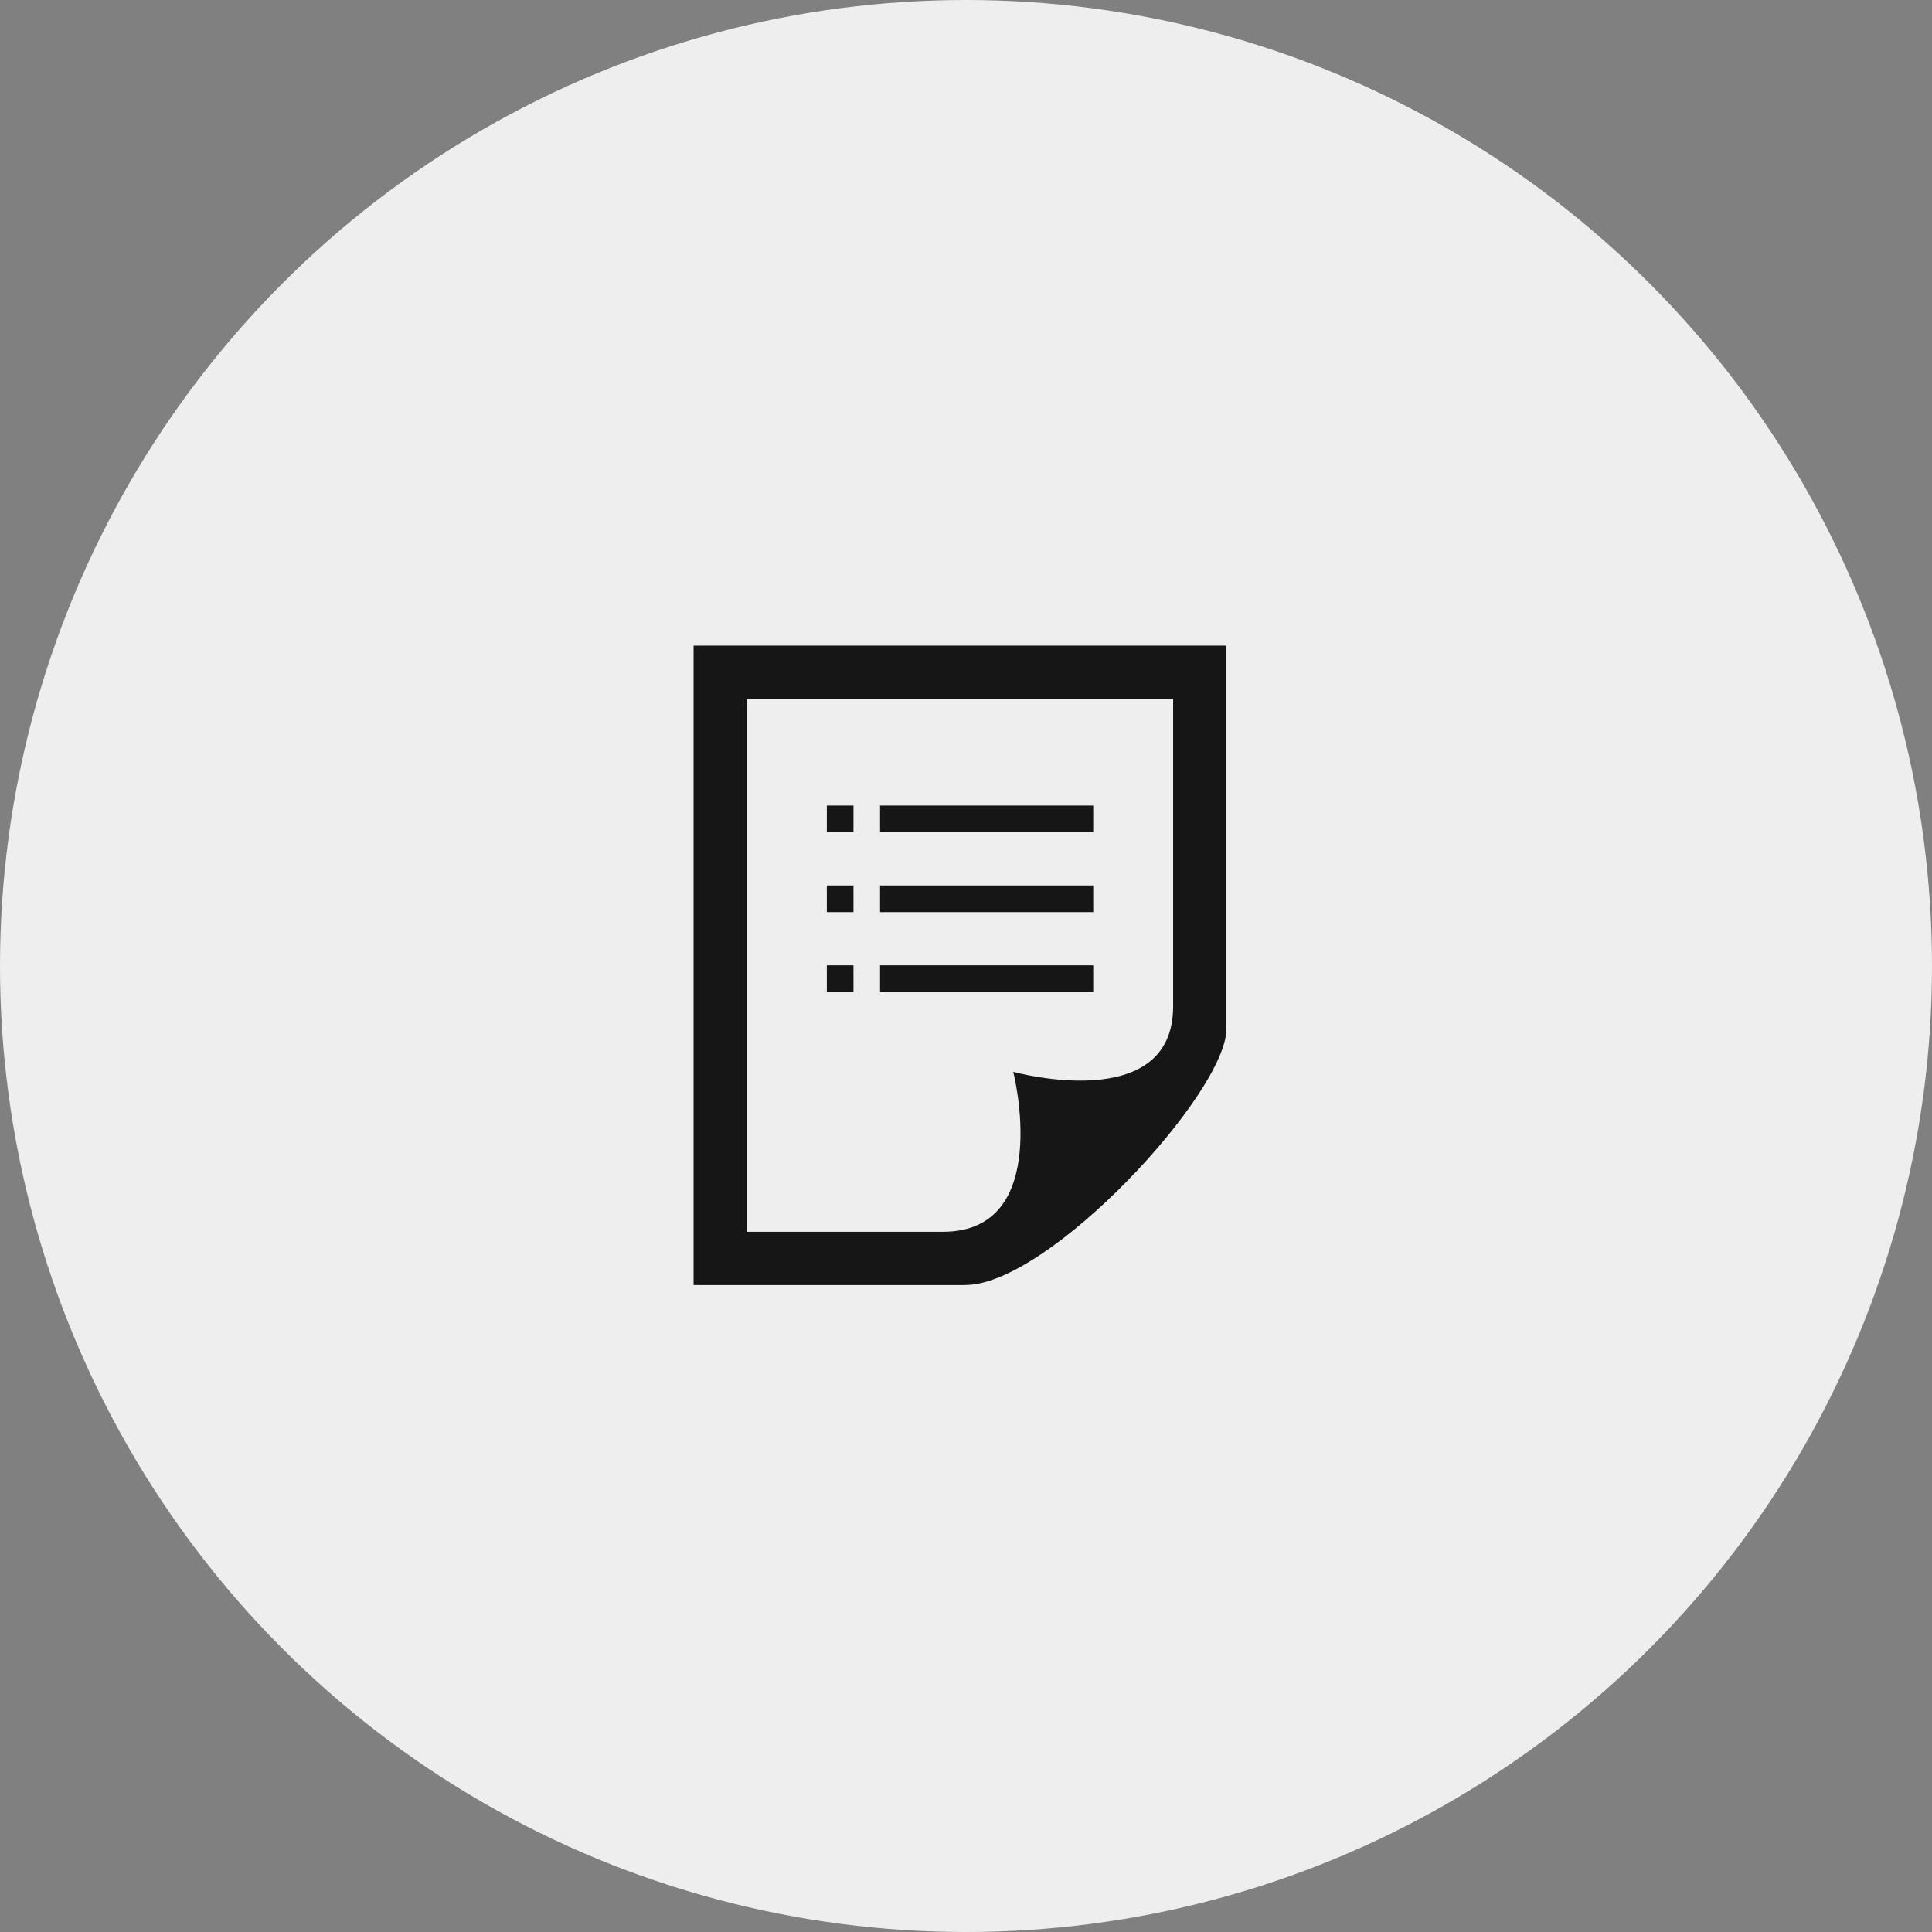
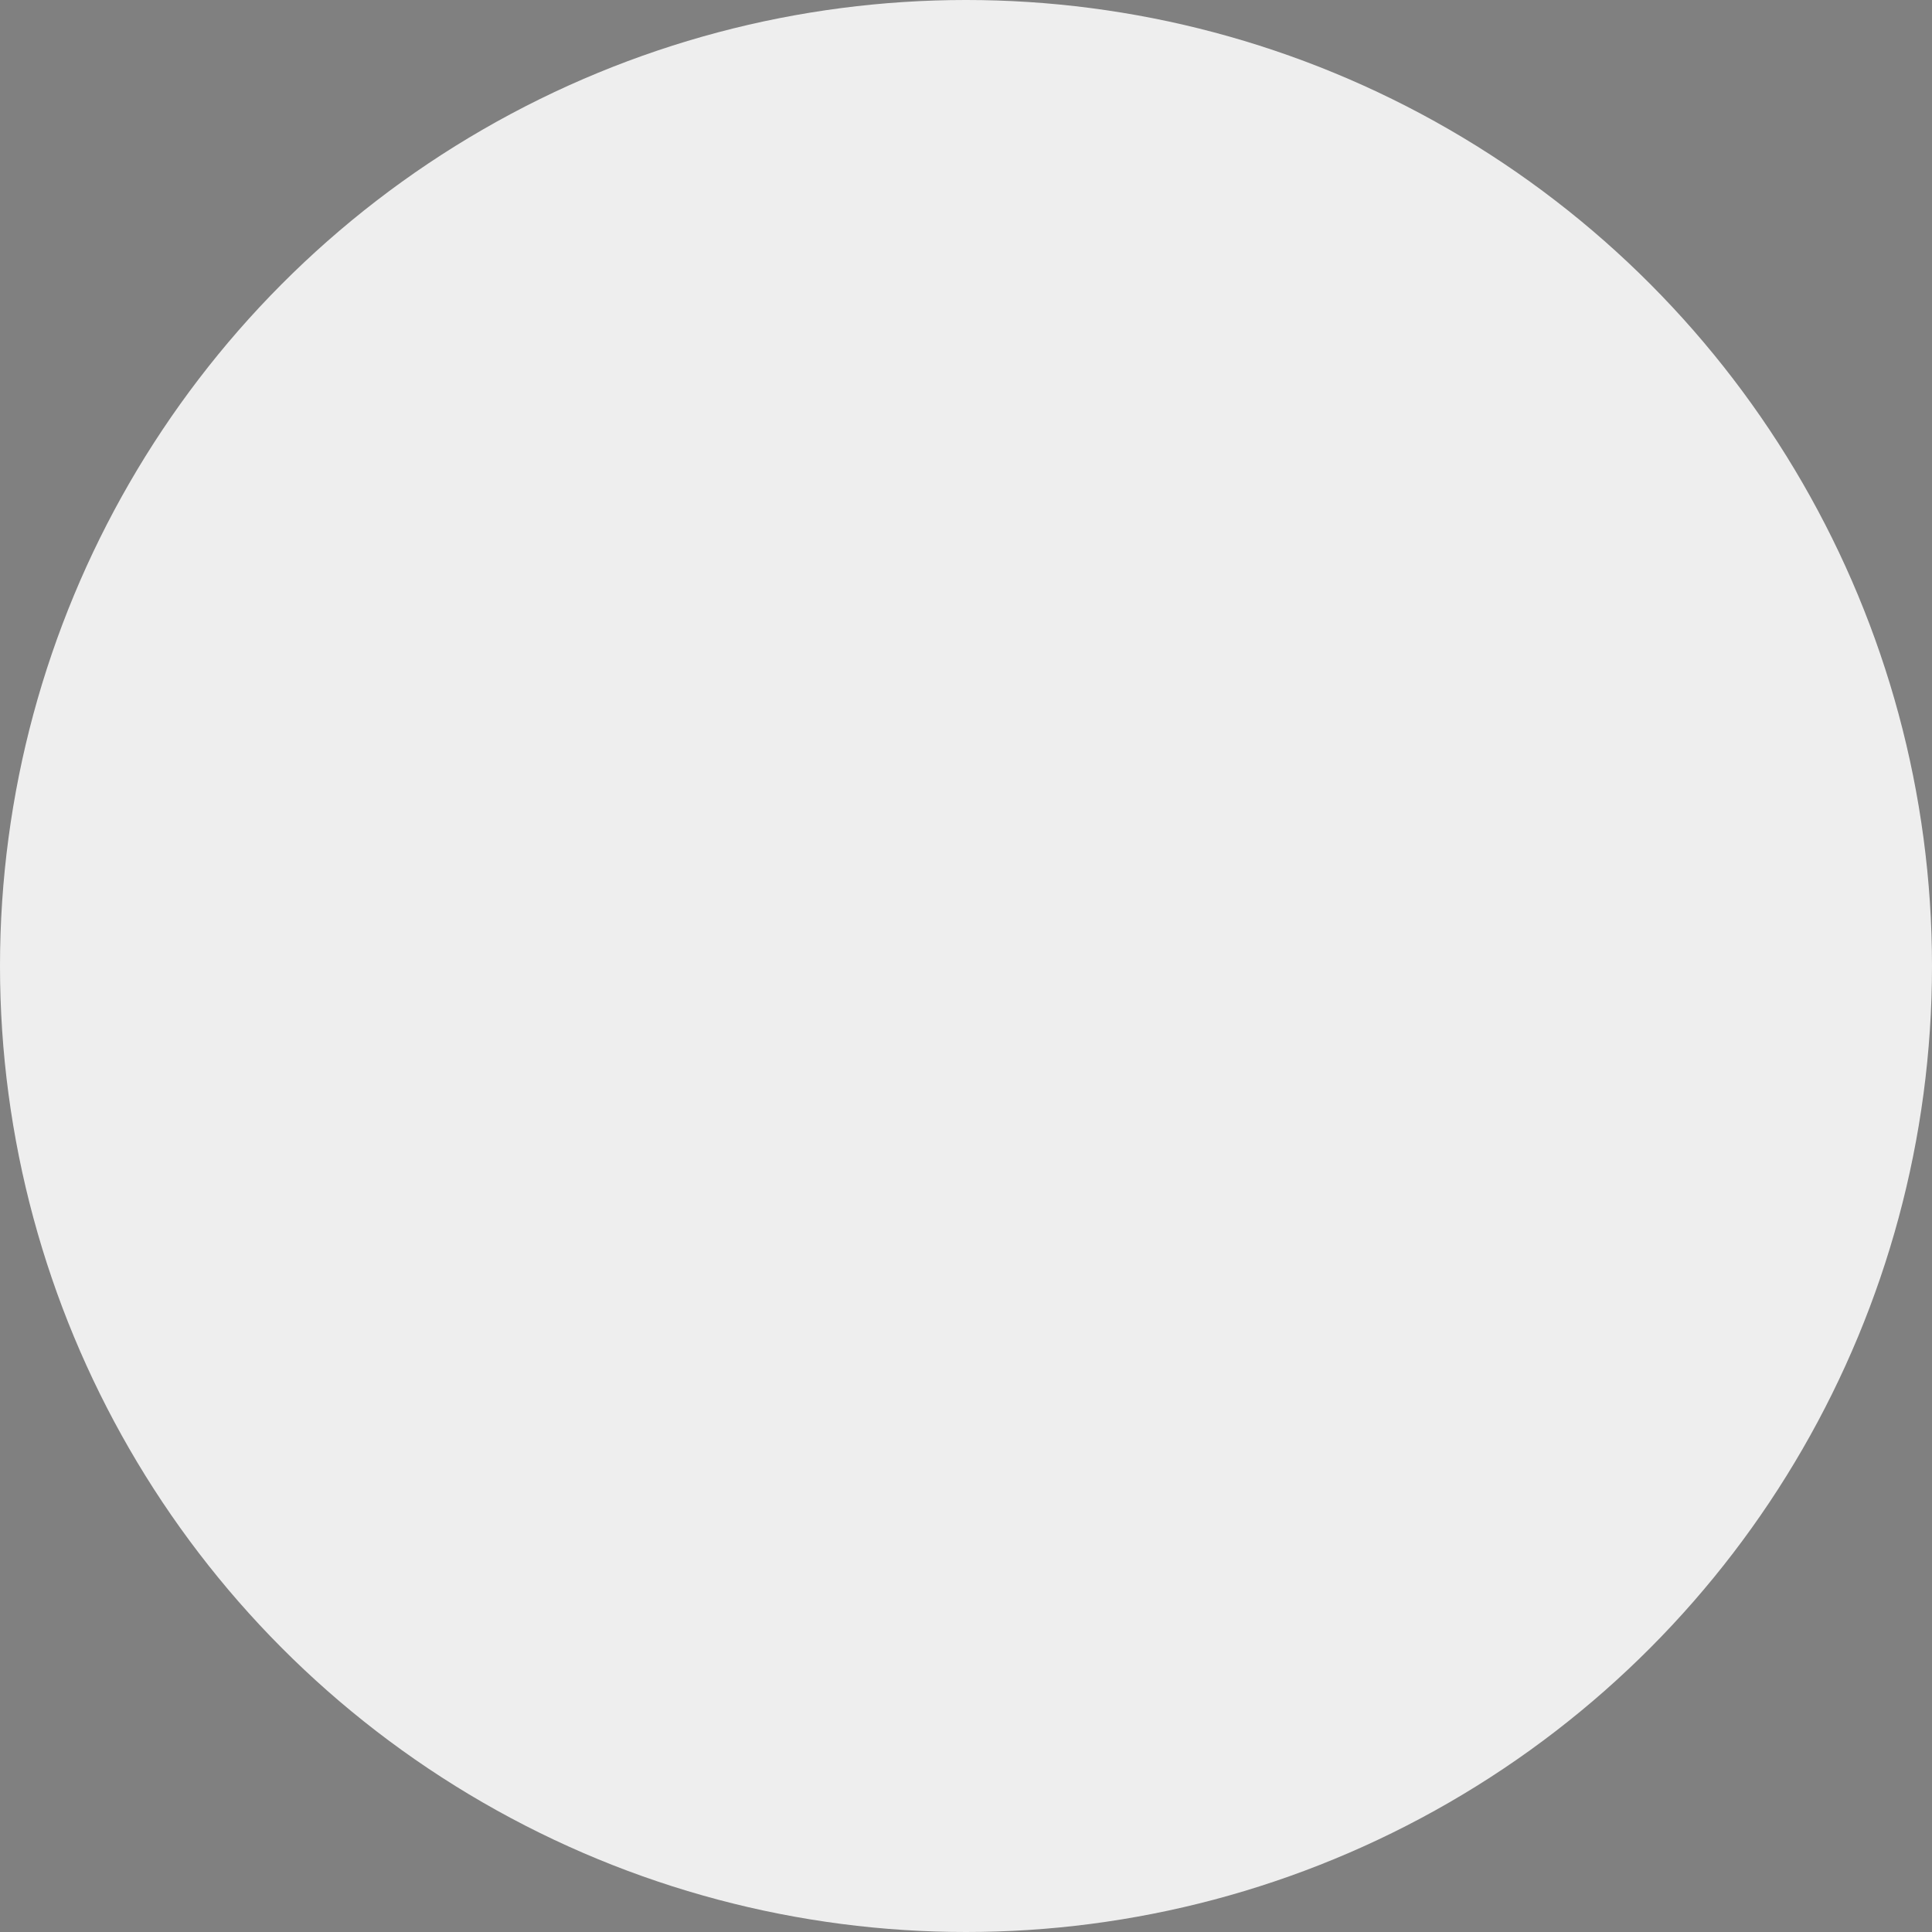
<svg xmlns="http://www.w3.org/2000/svg" id="flow01.svg" width="148" height="148" viewBox="0 0 148 148">
  <rect x="0" y="0" width="148" height="148" fill="#808080" stroke="none" />
  <defs>
    <style>
      .cls-1 {
        fill: #eee;
      }

      .cls-2 {
        fill: #161616;
        fill-rule: evenodd;
      }
    </style>
  </defs>
  <circle id="楕円形_2" data-name="楕円形 2" class="cls-1" cx="74" cy="74" r="74" />
-   <path id="シェイプ_8" data-name="シェイプ 8" class="cls-2" d="M297.213,4042.36v-40.82h32.654v23.56c0,8.38-12.245,5.01-12.245,5.01s3.1,12.25-5.384,12.25H297.213Zm36.736-15.54v-29.36H293.131v48.98h20.8C320.381,4046.44,333.949,4031.7,333.949,4026.82Zm-10.2-2.83H307.417v-2.04h16.328v2.04Zm0-8.16H307.417v2.04h16.328v-2.04Zm0-6.12H307.417v2.04h16.328v-2.04Zm-18.369,0h-2.041v2.04h2.041v-2.04Zm0,6.12h-2.041v2.04h2.041v-2.04Zm0,6.12h-2.041v2.04h2.041v-2.04Z" transform="translate(-240 -3948)" />
</svg>